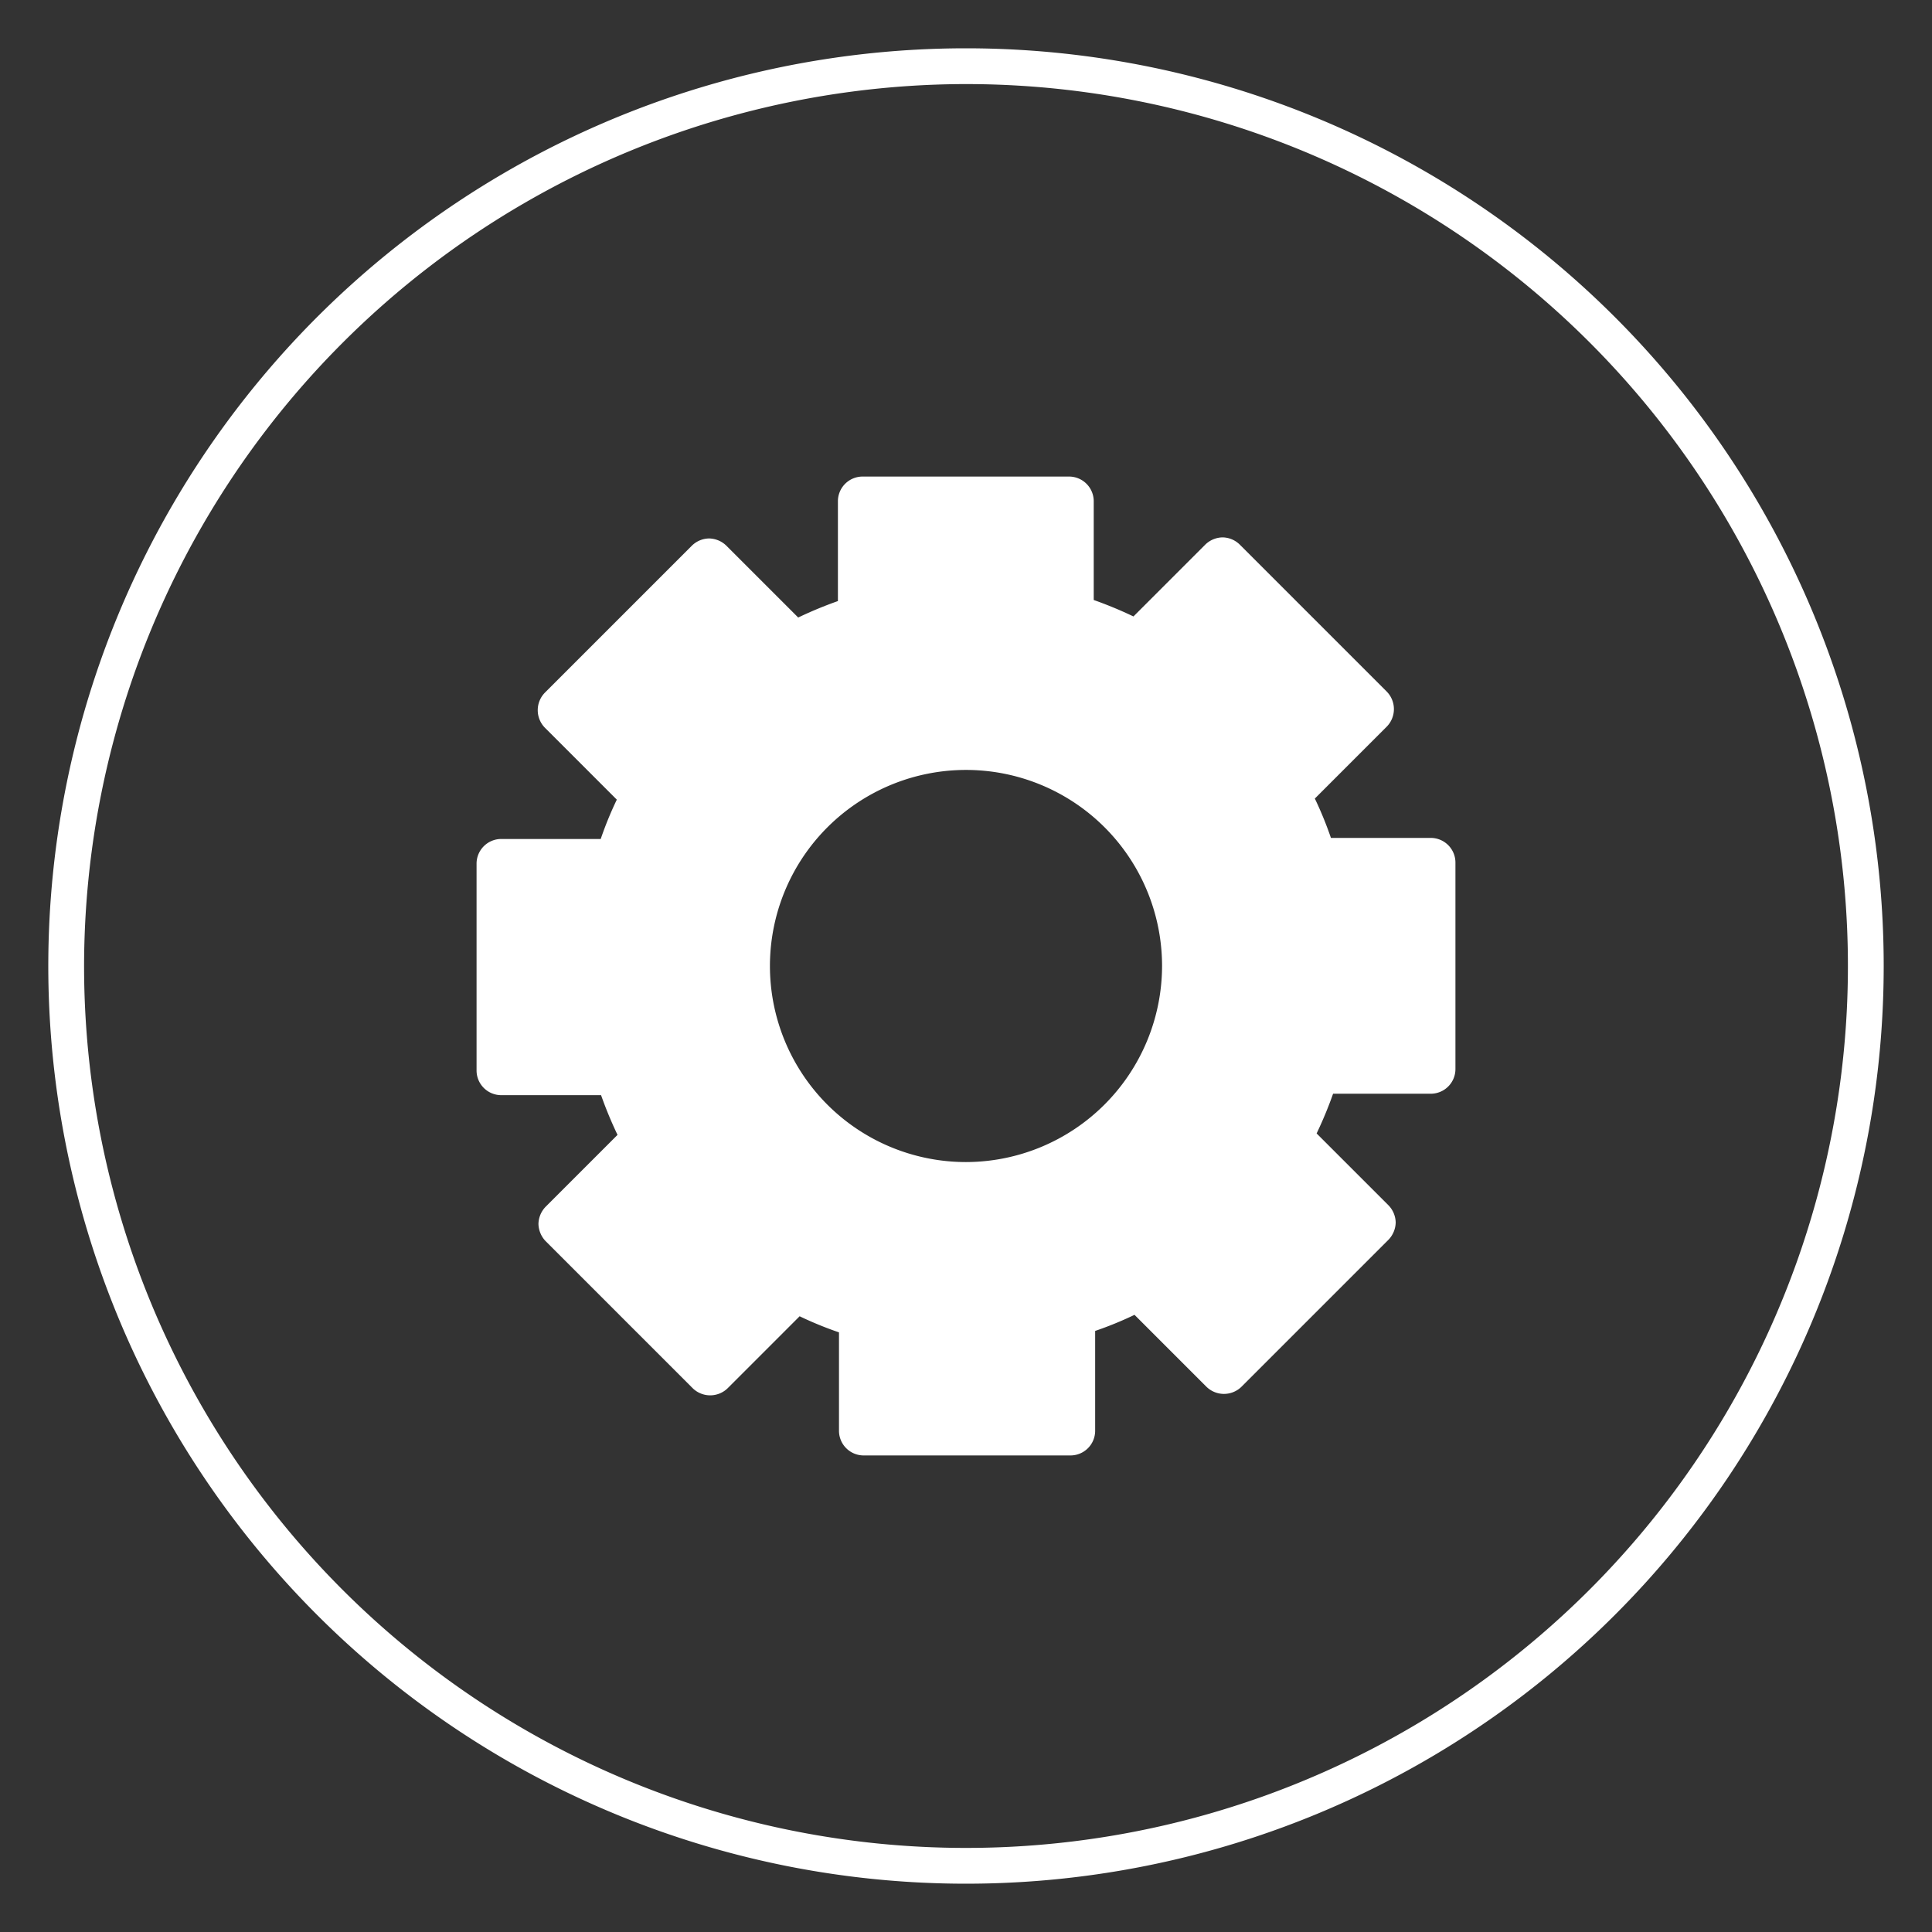
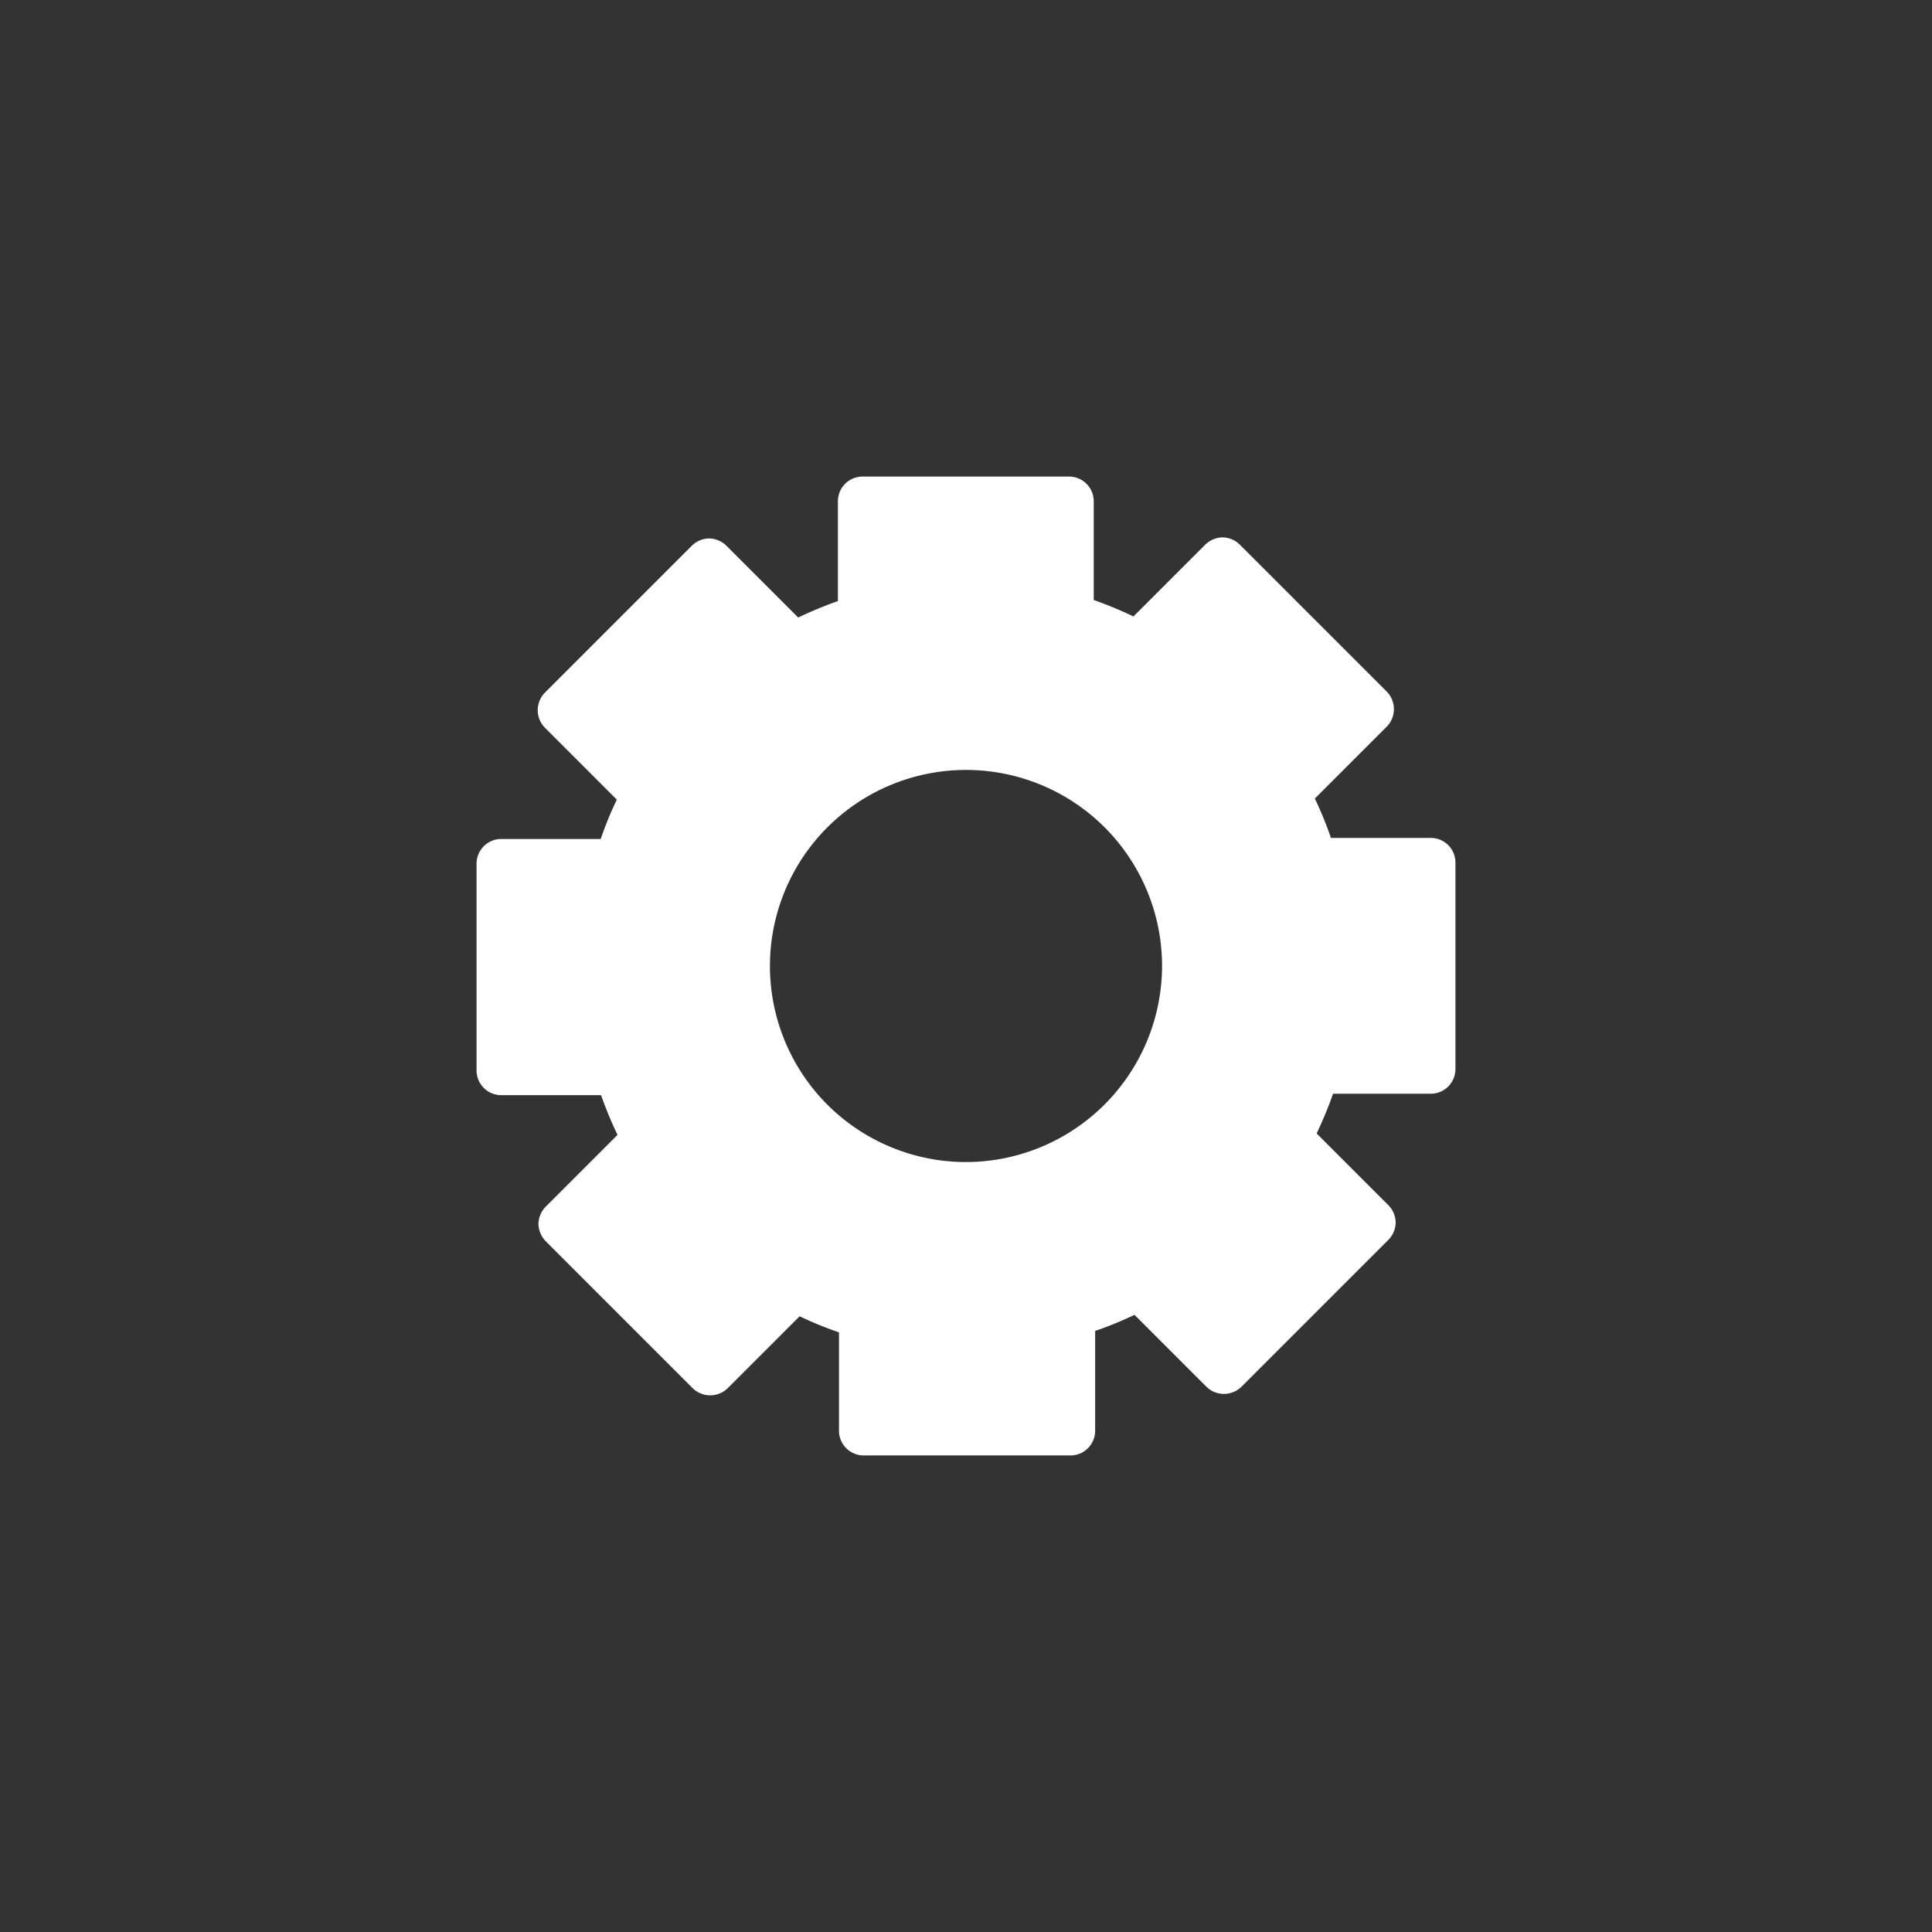
<svg xmlns="http://www.w3.org/2000/svg" id="Layer_1" data-name="Layer 1" viewBox="0 0 54 54">
  <rect x="0" y="0" width="54" height="54" fill="#333333" stroke="none" />
  <defs>
    <style>.cls-1{fill:#fff;}</style>
  </defs>
  <path class="cls-1" d="M40,23.42H37.2a10.09,10.09,0,0,0-.45-1.1l2-2a.7.7,0,0,0,0-1l-4.1-4.1a.7.7,0,0,0-.48-.2h0a.71.71,0,0,0-.49.21l-2,2a11.19,11.19,0,0,0-1.11-.46V14a.69.69,0,0,0-.69-.68H24.11a.69.69,0,0,0-.69.68V16.8a11.19,11.19,0,0,0-1.11.46l-2-2a.71.71,0,0,0-.49-.21h0a.7.7,0,0,0-.48.2l-4.1,4.1a.7.7,0,0,0,0,1l2,2a10.09,10.09,0,0,0-.45,1.1H14a.69.69,0,0,0-.68.69v5.78a.69.69,0,0,0,.68.69H16.8a11.19,11.19,0,0,0,.46,1.11l-2,2a.71.71,0,0,0-.21.49.72.72,0,0,0,.2.48l4.1,4.1a.7.7,0,0,0,1,0l2-2a10.09,10.09,0,0,0,1.1.45V40a.69.69,0,0,0,.69.68h5.78a.69.69,0,0,0,.69-.68V37.2a10.09,10.09,0,0,0,1.1-.45l2,2a.7.7,0,0,0,1,0l4.1-4.1a.72.72,0,0,0,.2-.48.71.71,0,0,0-.21-.49l-2-2a11.19,11.19,0,0,0,.46-1.11H40a.69.69,0,0,0,.68-.69V24.11A.69.69,0,0,0,40,23.42ZM27,32.48A5.48,5.48,0,1,1,32.48,27,5.49,5.49,0,0,1,27,32.48Z" />
-   <path class="cls-1" d="M27,2.35A24.65,24.65,0,1,1,2.35,27,24.68,24.68,0,0,1,27,2.35m0-1A25.65,25.65,0,1,0,52.65,27,25.65,25.65,0,0,0,27,1.35Z" />
</svg>